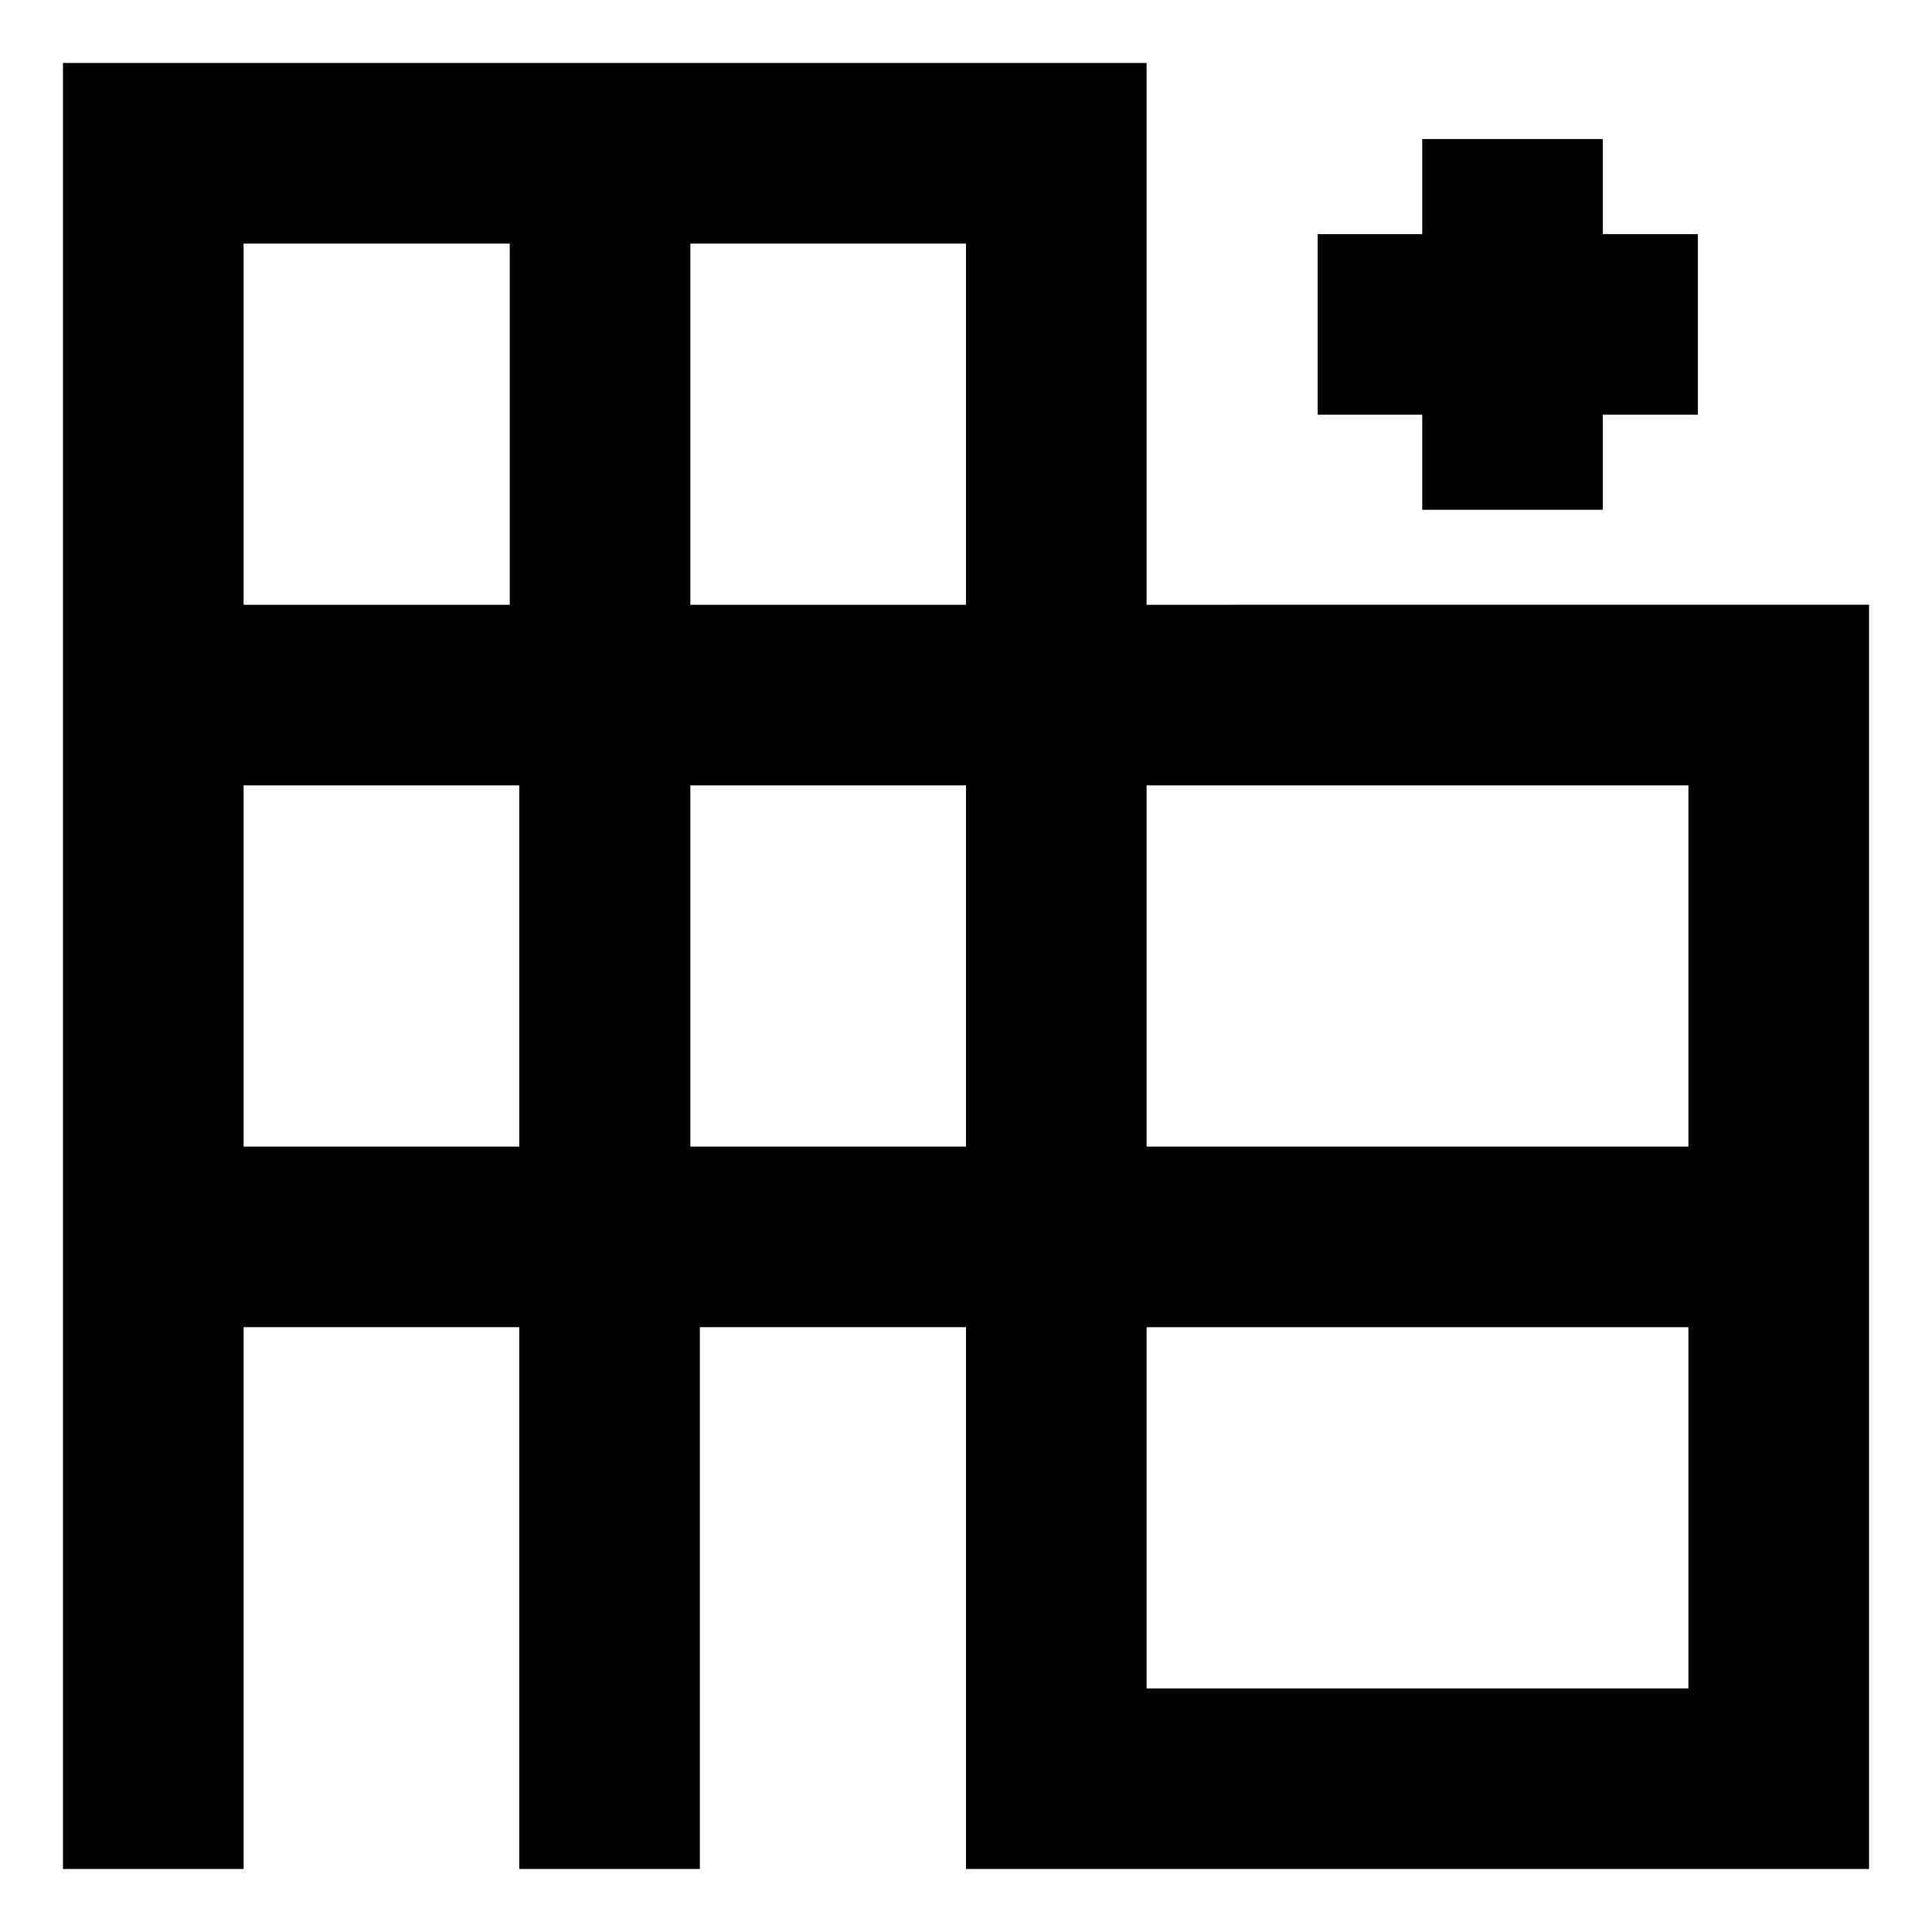
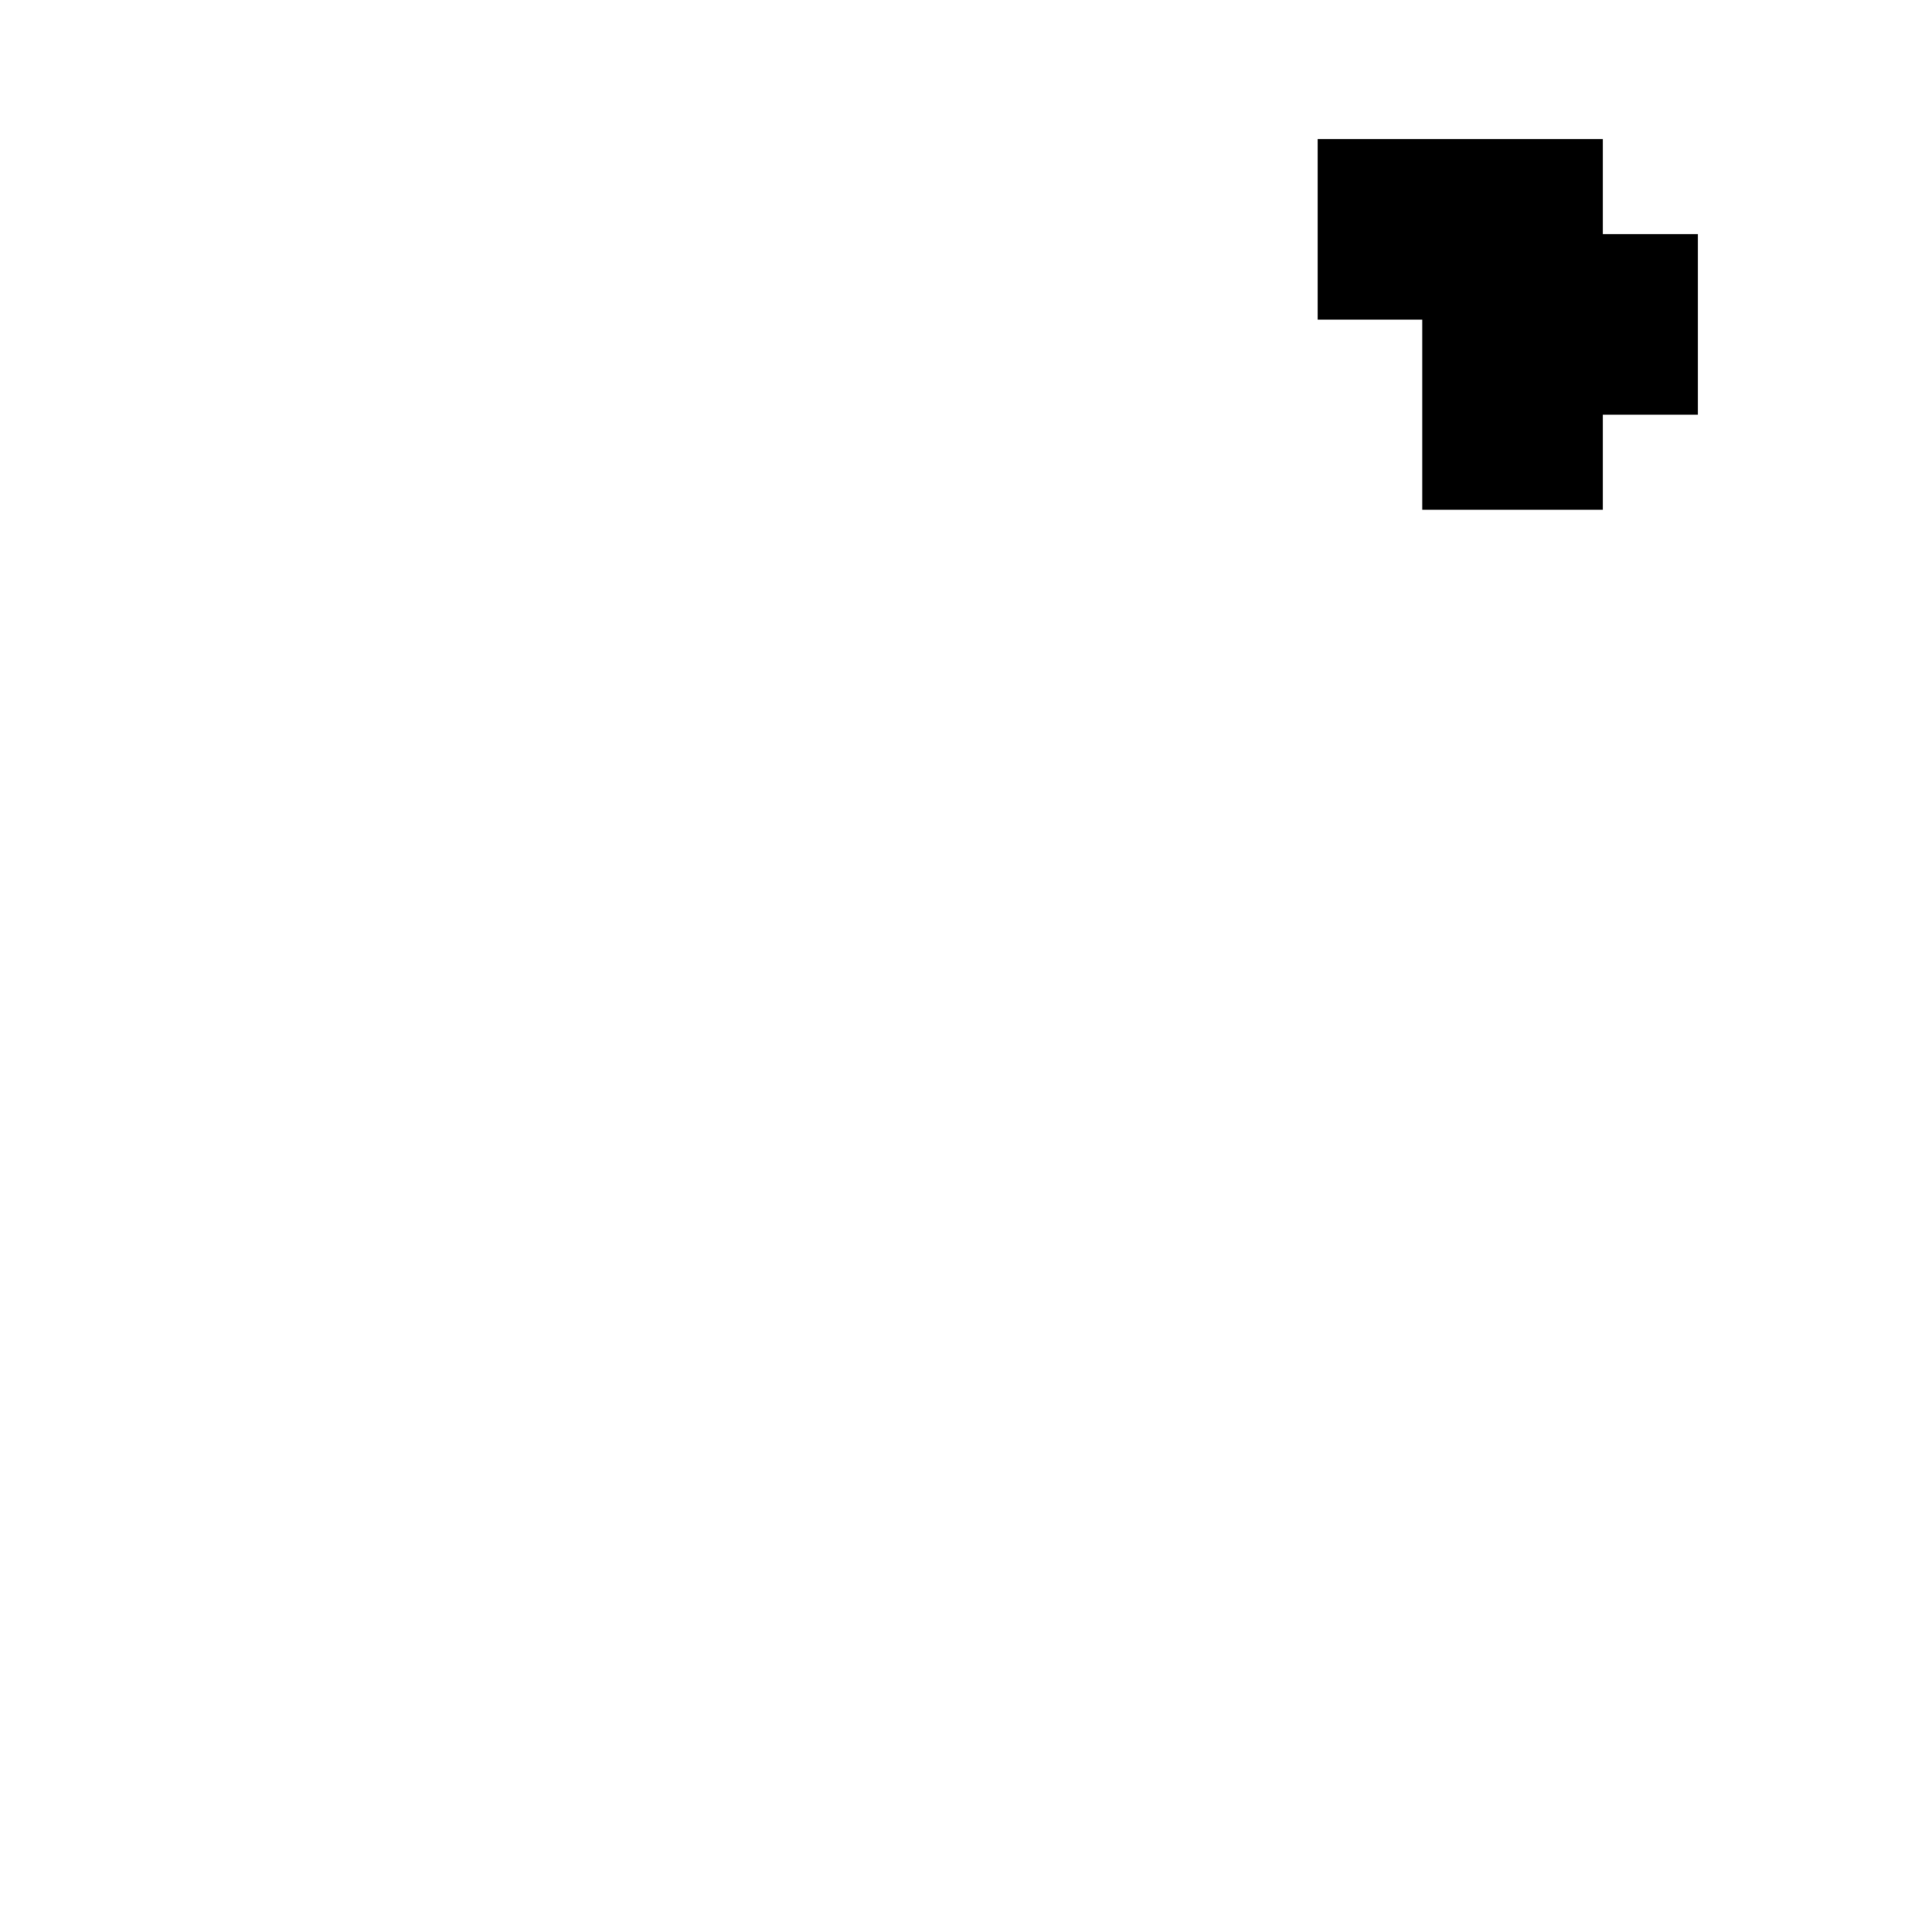
<svg xmlns="http://www.w3.org/2000/svg" fill="#000000" width="800px" height="800px" version="1.1" viewBox="144 144 512 512">
  <g>
-     <path d="m447.86 304.27v-143.59h-287.17v478.62h47.863v-143.59h73.051v143.59h47.863v-143.59l70.535 0.004v143.59h239.31v-335.04zm143.59 47.863v95.723h-143.59v-95.723zm-191.45-47.863h-73.055v-95.723h73.055zm-120.91-95.723v95.723h-70.535v-95.723zm-70.535 239.31v-95.723h73.051v95.723zm118.39 0v-95.723h73.055v95.723zm120.91 143.59v-95.723h143.59v95.723z" />
-     <path d="m520.91 279.09h47.859v-25.191h25.191v-47.863h-25.191v-25.191h-47.859v25.191h-27.711v47.863h27.711z" />
+     <path d="m520.91 279.09h47.859v-25.191h25.191v-47.863h-25.191v-25.191h-47.859h-27.711v47.863h27.711z" />
  </g>
</svg>